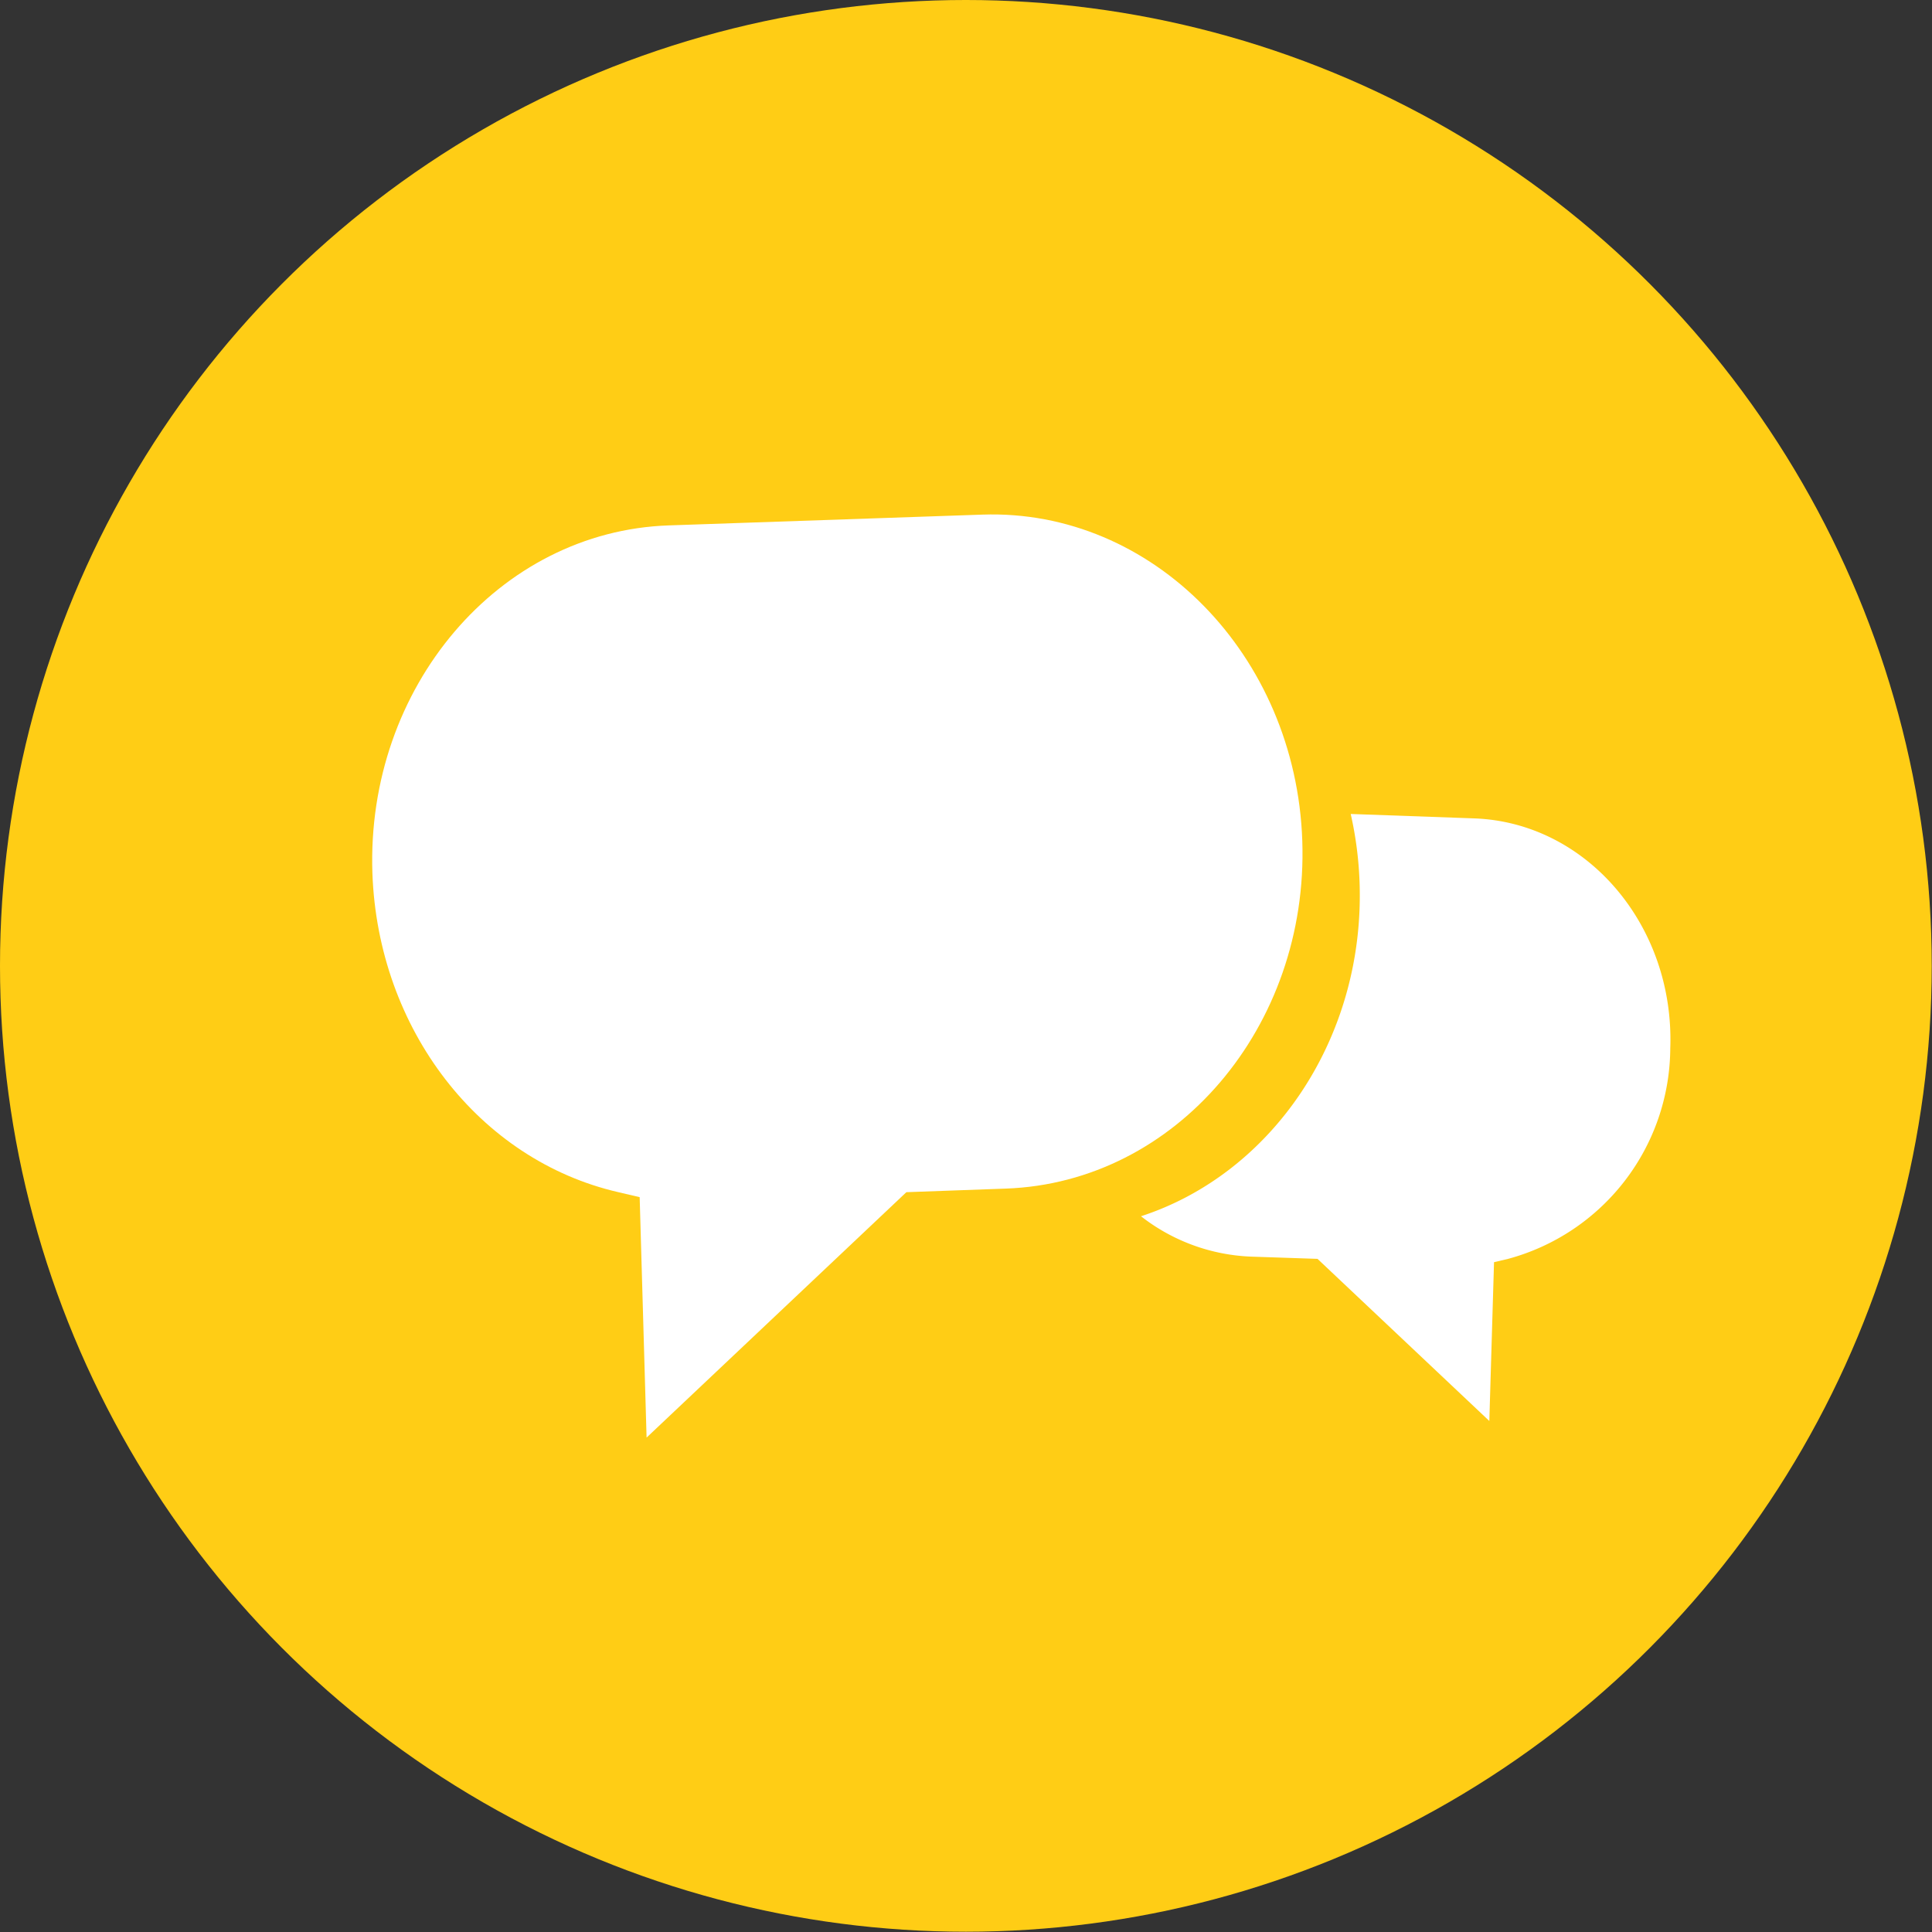
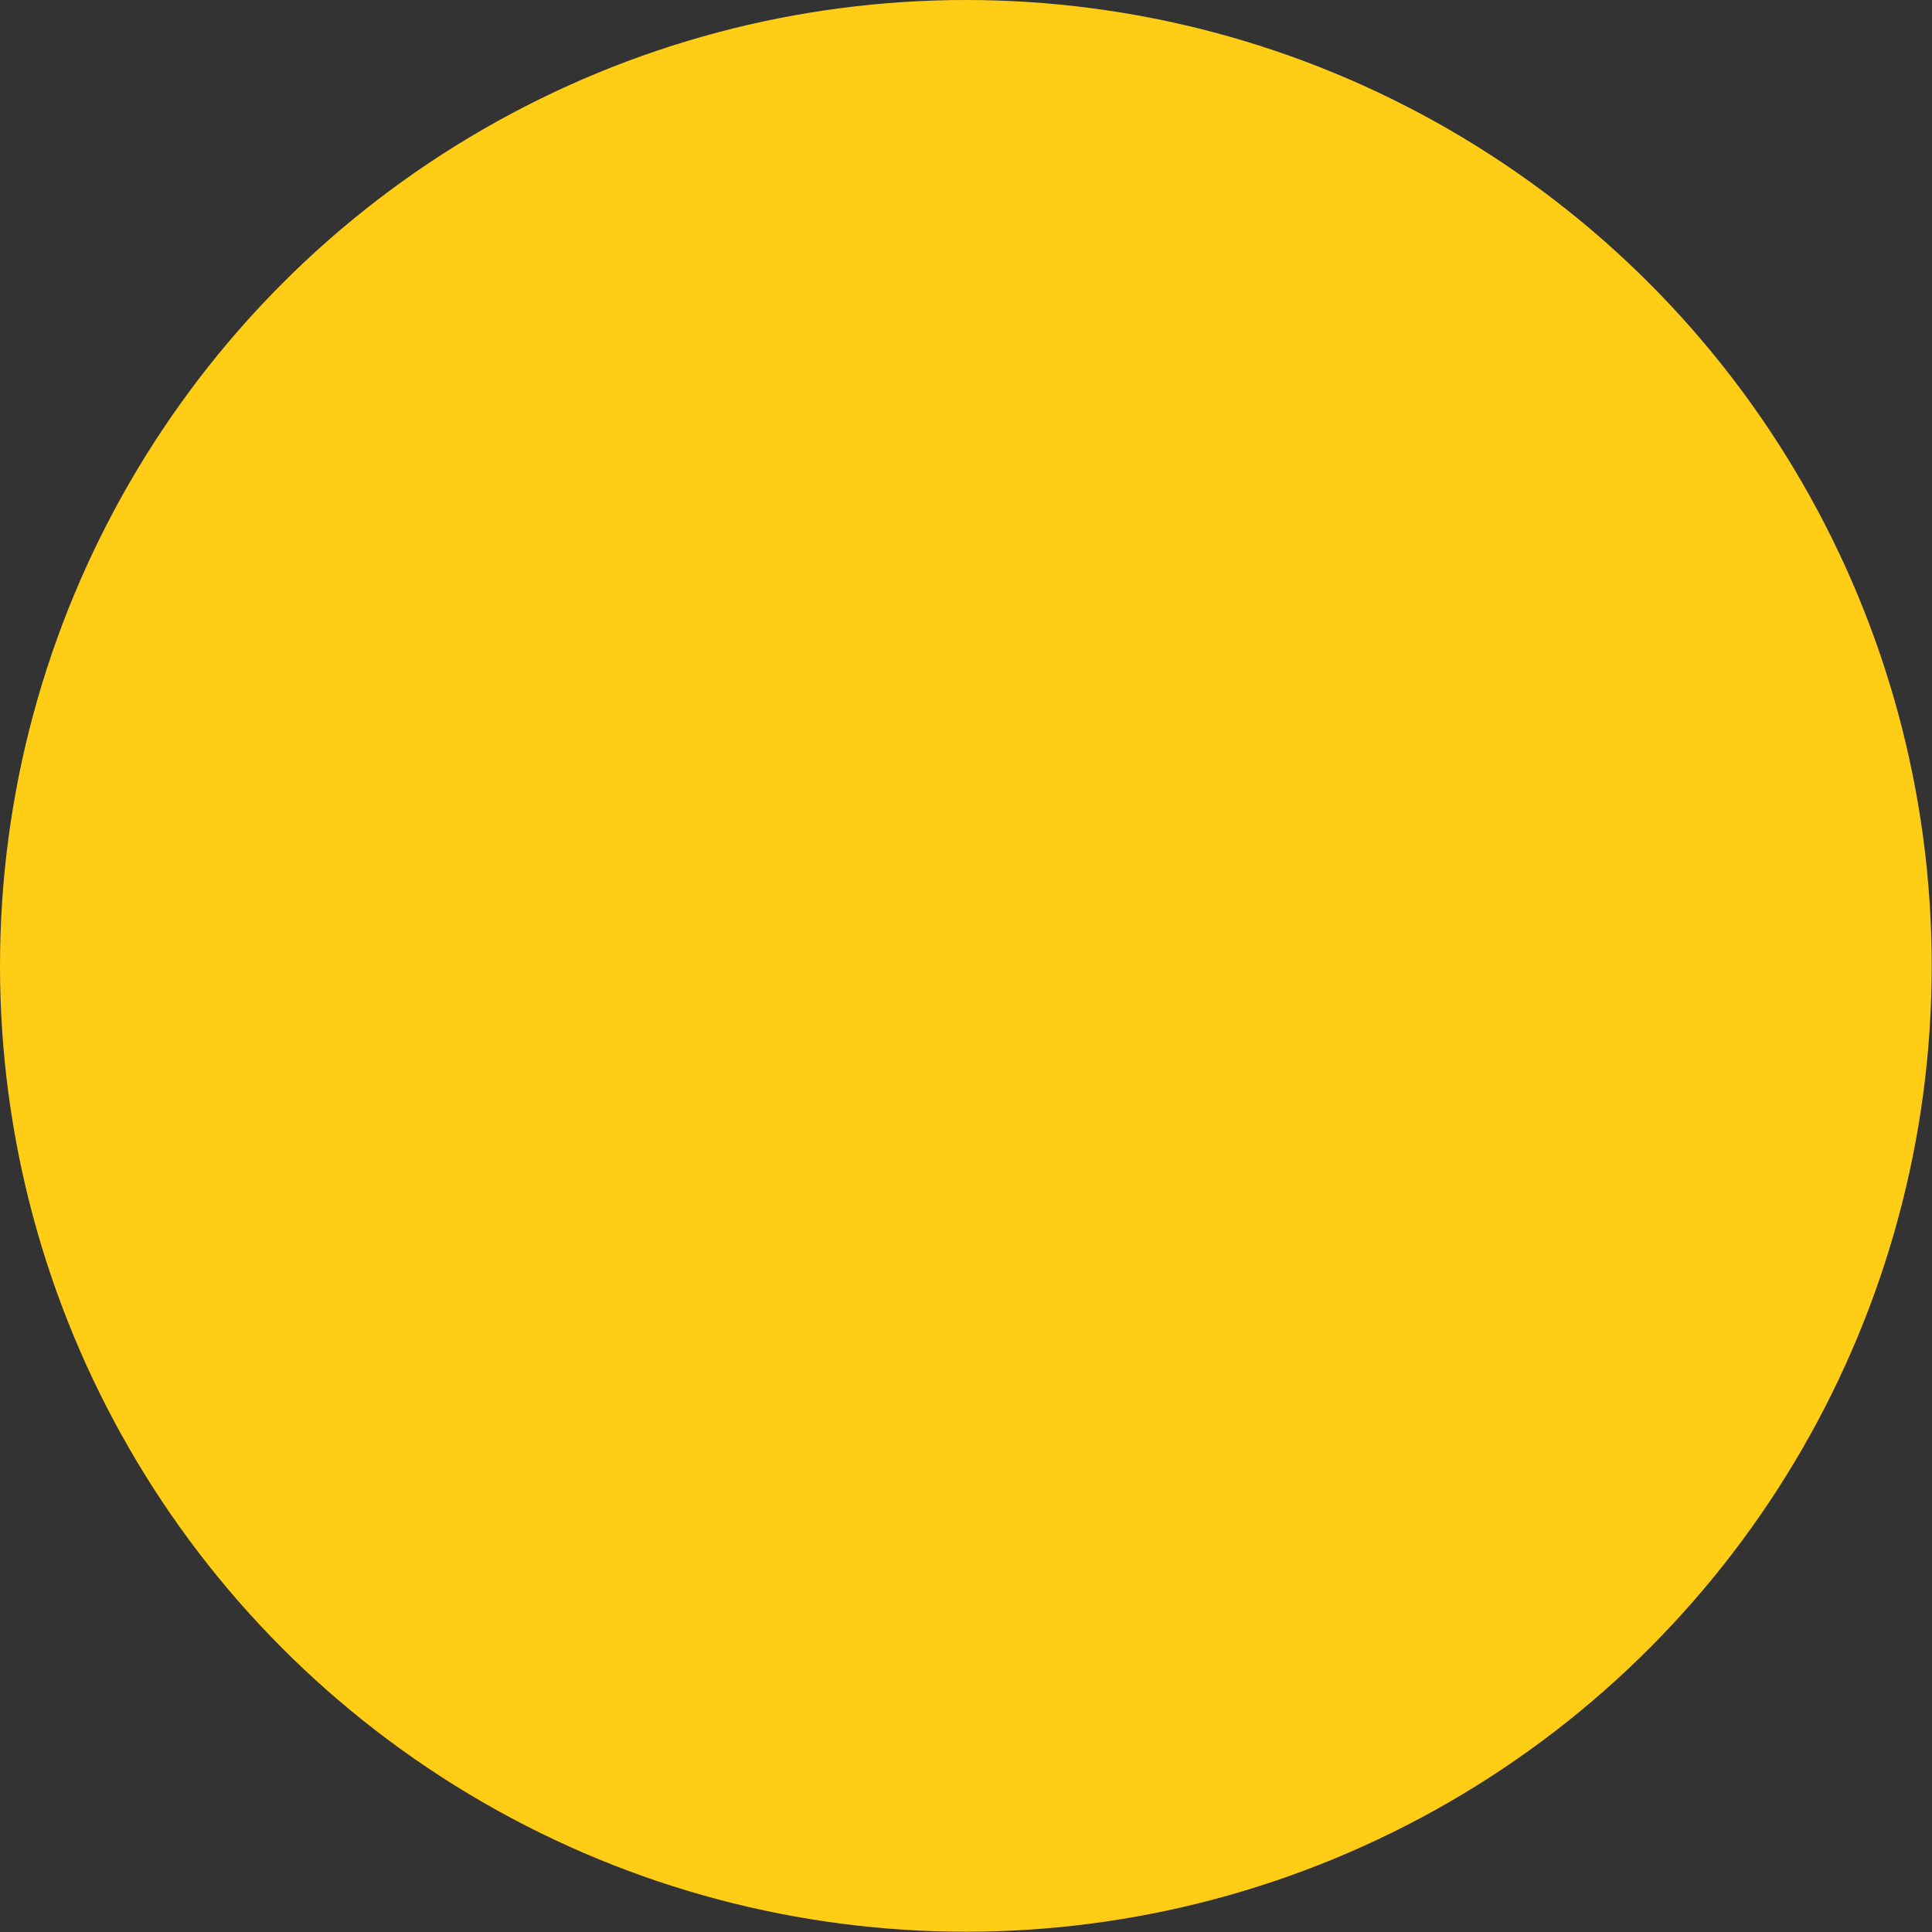
<svg xmlns="http://www.w3.org/2000/svg" id="Laag_1" data-name="Laag 1" width="24.63mm" height="24.63mm" viewBox="0 0 69.83 69.83">
  <rect x="0" y="0" width="69.83" height="69.83" fill="#333333" stroke="none" />
  <defs>
    <style>.cls-1{fill:#ffcd15;}.cls-2{fill:#fff;}</style>
  </defs>
  <title>icon-module-slider-double-speechbubble</title>
  <circle class="cls-1" cx="34.91" cy="34.91" r="34.91" />
-   <path class="cls-2" d="M24.27,19.1c-6.14.21-10.94,5.85-10.71,12.57.2,5.63,3.85,10.37,8.89,11.53l.77.18.25,8.69,9.39-8.87,3.6-.13c6.14-.22,10.94-5.85,10.71-12.57s-5.42-12-11.56-11.79Z" transform="translate(-0.1 -0.11)" />
-   <path class="cls-2" d="M53.39,29.69l-4.47-.16A13.27,13.27,0,0,1,49.24,32c.2,5.65-3.17,10.53-7.9,12.07a6.89,6.89,0,0,0,4,1.46l2.38.08,6.21,5.86.17-5.74.51-.12A7.93,7.93,0,0,0,60.47,38C60.63,33.56,57.45,29.84,53.39,29.69Z" transform="translate(-0.1 -0.11)" />
</svg>